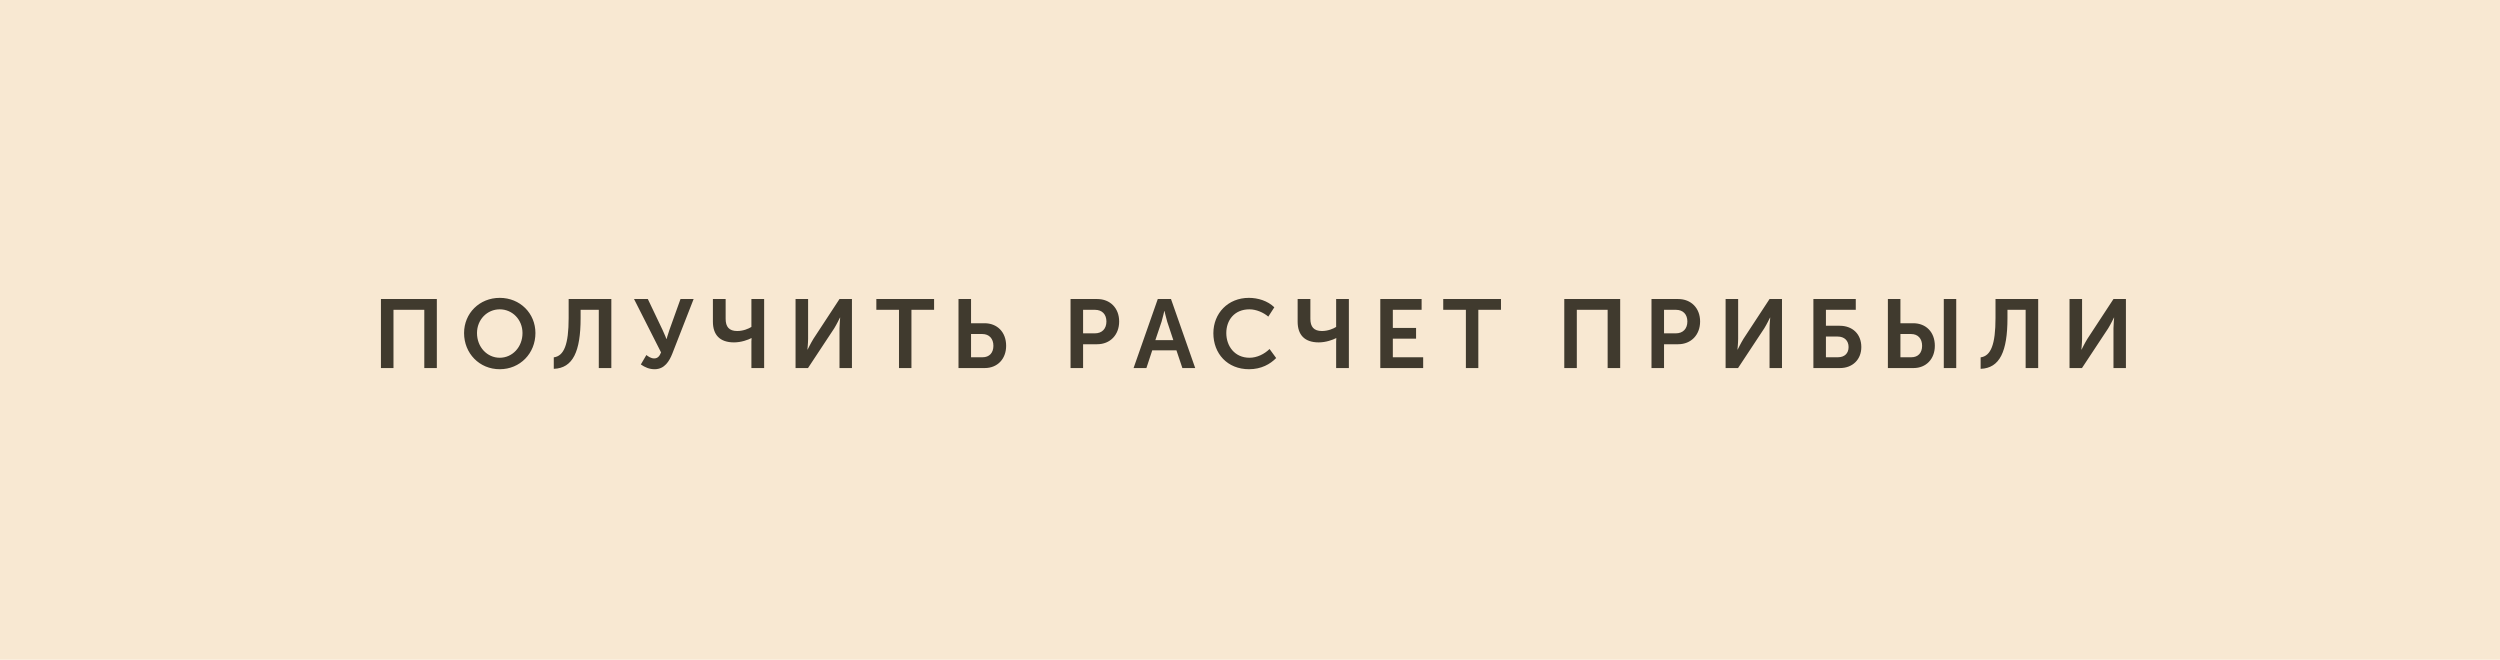
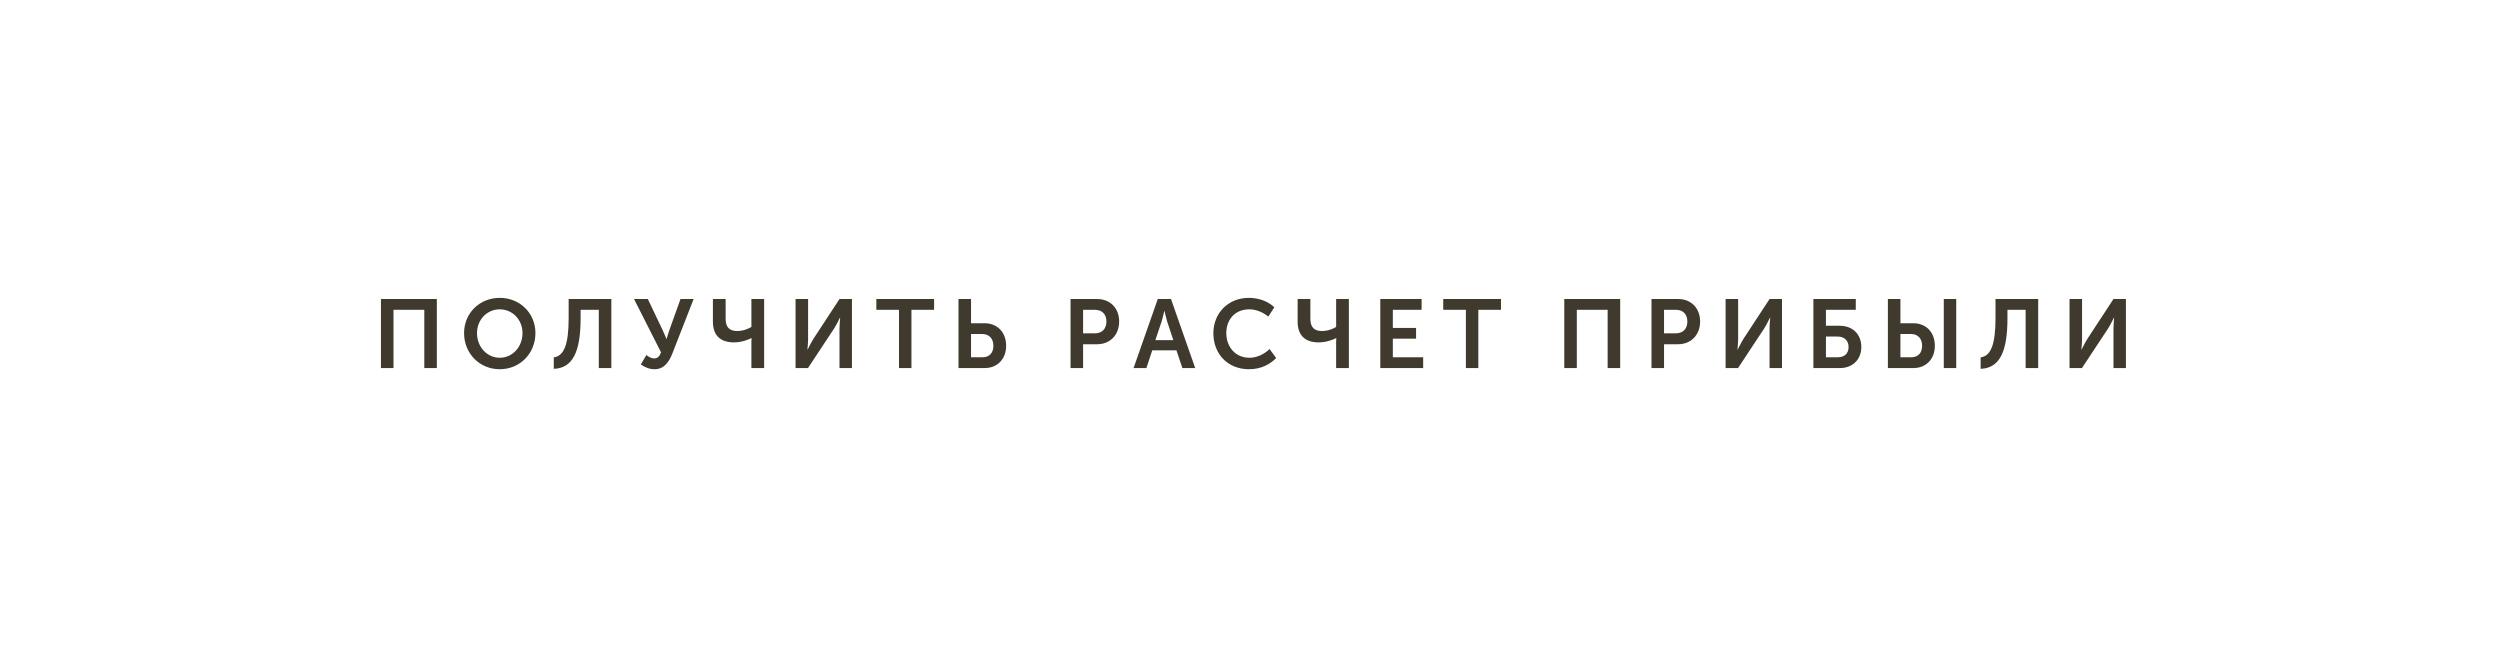
<svg xmlns="http://www.w3.org/2000/svg" width="360" height="95" viewBox="0 0 360 95" fill="none">
-   <rect width="360" height="95" fill="#F8E8D2" />
  <path d="M54.855 53H56.661V44.614H61.099V53H62.905V43.06H54.855V53ZM66.826 47.96C66.826 50.886 69.038 53.168 71.964 53.168C74.89 53.168 77.102 50.886 77.102 47.96C77.102 45.118 74.89 42.892 71.964 42.892C69.038 42.892 66.826 45.118 66.826 47.96ZM68.688 47.96C68.688 46.028 70.144 44.544 71.964 44.544C73.784 44.544 75.24 46.028 75.24 47.96C75.24 49.976 73.784 51.516 71.964 51.516C70.144 51.516 68.688 49.976 68.688 47.96ZM79.744 51.46V53.112C82.502 53.014 83.608 50.62 83.608 45.804V44.614H86.226V53H88.032V43.06H81.886V45.776C81.886 49.626 81.214 51.264 79.744 51.46ZM92.28 52.482C92.882 52.902 93.512 53.168 94.268 53.168C95.71 53.168 96.396 51.978 96.816 50.914L99.882 43.06H97.992L96.396 47.512C96.172 48.156 95.99 48.814 95.99 48.814H95.962C95.962 48.814 95.724 48.156 95.402 47.498L93.288 43.06H91.3L95.192 50.746C94.982 51.292 94.702 51.614 94.198 51.614C93.736 51.614 93.33 51.32 93.078 51.124L92.28 52.482ZM105.696 49.304C106.732 49.304 107.712 48.94 108.202 48.688H108.23C108.23 48.688 108.202 48.954 108.202 49.15V53H110.036V43.06H108.202V47.078C107.81 47.33 107.026 47.666 106.158 47.666C104.982 47.666 104.492 47.05 104.492 45.916V43.06H102.658V46.322C102.658 48.184 103.624 49.304 105.696 49.304ZM114.56 53H116.352L120.132 47.274C120.496 46.686 120.958 45.734 120.958 45.734H120.986C120.986 45.734 120.888 46.686 120.888 47.274V53H122.68V43.06H120.888L117.136 48.786C116.772 49.374 116.296 50.34 116.296 50.34H116.268C116.268 50.34 116.366 49.388 116.366 48.8V43.06H114.56V53ZM129.455 53H131.247V44.614H134.509V43.06H126.193V44.614H129.455V53ZM138.024 53H141.804C143.624 53 144.884 51.698 144.884 49.794C144.884 47.806 143.582 46.546 141.776 46.546H139.83V43.06H138.024V53ZM139.83 51.446V48.1H141.454C142.448 48.1 143.05 48.772 143.05 49.794C143.05 50.802 142.476 51.446 141.482 51.446H139.83ZM154.159 53H155.965V49.57H157.995C159.857 49.57 161.159 48.226 161.159 46.294C161.159 44.362 159.857 43.06 157.995 43.06H154.159V53ZM155.965 48.002V44.614H157.687C158.709 44.614 159.325 45.272 159.325 46.294C159.325 47.33 158.709 48.002 157.659 48.002H155.965ZM163.234 53H165.082L165.922 50.452H169.408L170.262 53H172.11L168.624 43.06H166.72L163.234 53ZM166.37 48.982L167.266 46.322C167.434 45.762 167.658 44.782 167.658 44.782H167.686C167.686 44.782 167.91 45.762 168.078 46.322L168.96 48.982H166.37ZM174.725 47.988C174.725 50.914 176.741 53.168 179.863 53.168C181.641 53.168 182.915 52.426 183.769 51.558L182.817 50.256C182.061 50.998 180.997 51.516 179.933 51.516C177.777 51.516 176.587 49.822 176.587 47.96C176.587 46.126 177.735 44.544 179.919 44.544C180.885 44.544 181.935 44.992 182.635 45.594L183.503 44.25C182.537 43.312 181.137 42.892 179.835 42.892C176.839 42.892 174.725 45.104 174.725 47.988ZM189.898 49.304C190.934 49.304 191.914 48.94 192.404 48.688H192.432C192.432 48.688 192.404 48.954 192.404 49.15V53H194.238V43.06H192.404V47.078C192.012 47.33 191.228 47.666 190.36 47.666C189.184 47.666 188.694 47.05 188.694 45.916V43.06H186.86V46.322C186.86 48.184 187.826 49.304 189.898 49.304ZM198.762 53H204.936V51.446H200.568V48.772H203.914V47.218H200.568V44.614H204.712V43.06H198.762V53ZM211.087 53H212.879V44.614H216.141V43.06H207.825V44.614H211.087V53ZM225.256 53H227.062V44.614H231.5V53H233.306V43.06H225.256V53ZM237.815 53H239.621V49.57H241.651C243.513 49.57 244.815 48.226 244.815 46.294C244.815 44.362 243.513 43.06 241.651 43.06H237.815V53ZM239.621 48.002V44.614H241.343C242.365 44.614 242.981 45.272 242.981 46.294C242.981 47.33 242.365 48.002 241.315 48.002H239.621ZM248.487 53H250.279L254.059 47.274C254.423 46.686 254.885 45.734 254.885 45.734H254.913C254.913 45.734 254.815 46.686 254.815 47.274V53H256.607V43.06H254.815L251.063 48.786C250.699 49.374 250.223 50.34 250.223 50.34H250.195C250.195 50.34 250.293 49.388 250.293 48.8V43.06H248.487V53ZM261.128 53H264.964C266.77 53 268.03 51.768 268.03 49.976C268.03 48.086 266.742 46.91 264.922 46.91H262.934V44.614H267.232V43.06H261.128V53ZM262.934 51.446V48.464H264.614C265.608 48.464 266.196 49.066 266.196 49.976C266.196 50.872 265.636 51.446 264.642 51.446H262.934ZM279.905 53H281.697V43.06H279.905V53ZM271.855 53H275.551C277.357 53 278.617 51.698 278.617 49.794C278.617 47.806 277.329 46.546 275.509 46.546H273.661V43.06H271.855V53ZM273.661 51.446V48.1H275.201C276.195 48.1 276.783 48.772 276.783 49.794C276.783 50.802 276.223 51.446 275.229 51.446H273.661ZM285.211 51.46V53.112C287.969 53.014 289.075 50.62 289.075 45.804V44.614H291.693V53H293.499V43.06H287.353V45.776C287.353 49.626 286.681 51.264 285.211 51.46ZM298.012 53H299.804L303.584 47.274C303.948 46.686 304.41 45.734 304.41 45.734H304.438C304.438 45.734 304.34 46.686 304.34 47.274V53H306.132V43.06H304.34L300.588 48.786C300.224 49.374 299.748 50.34 299.748 50.34H299.72C299.72 50.34 299.818 49.388 299.818 48.8V43.06H298.012V53Z" fill="#403A2E" />
</svg>